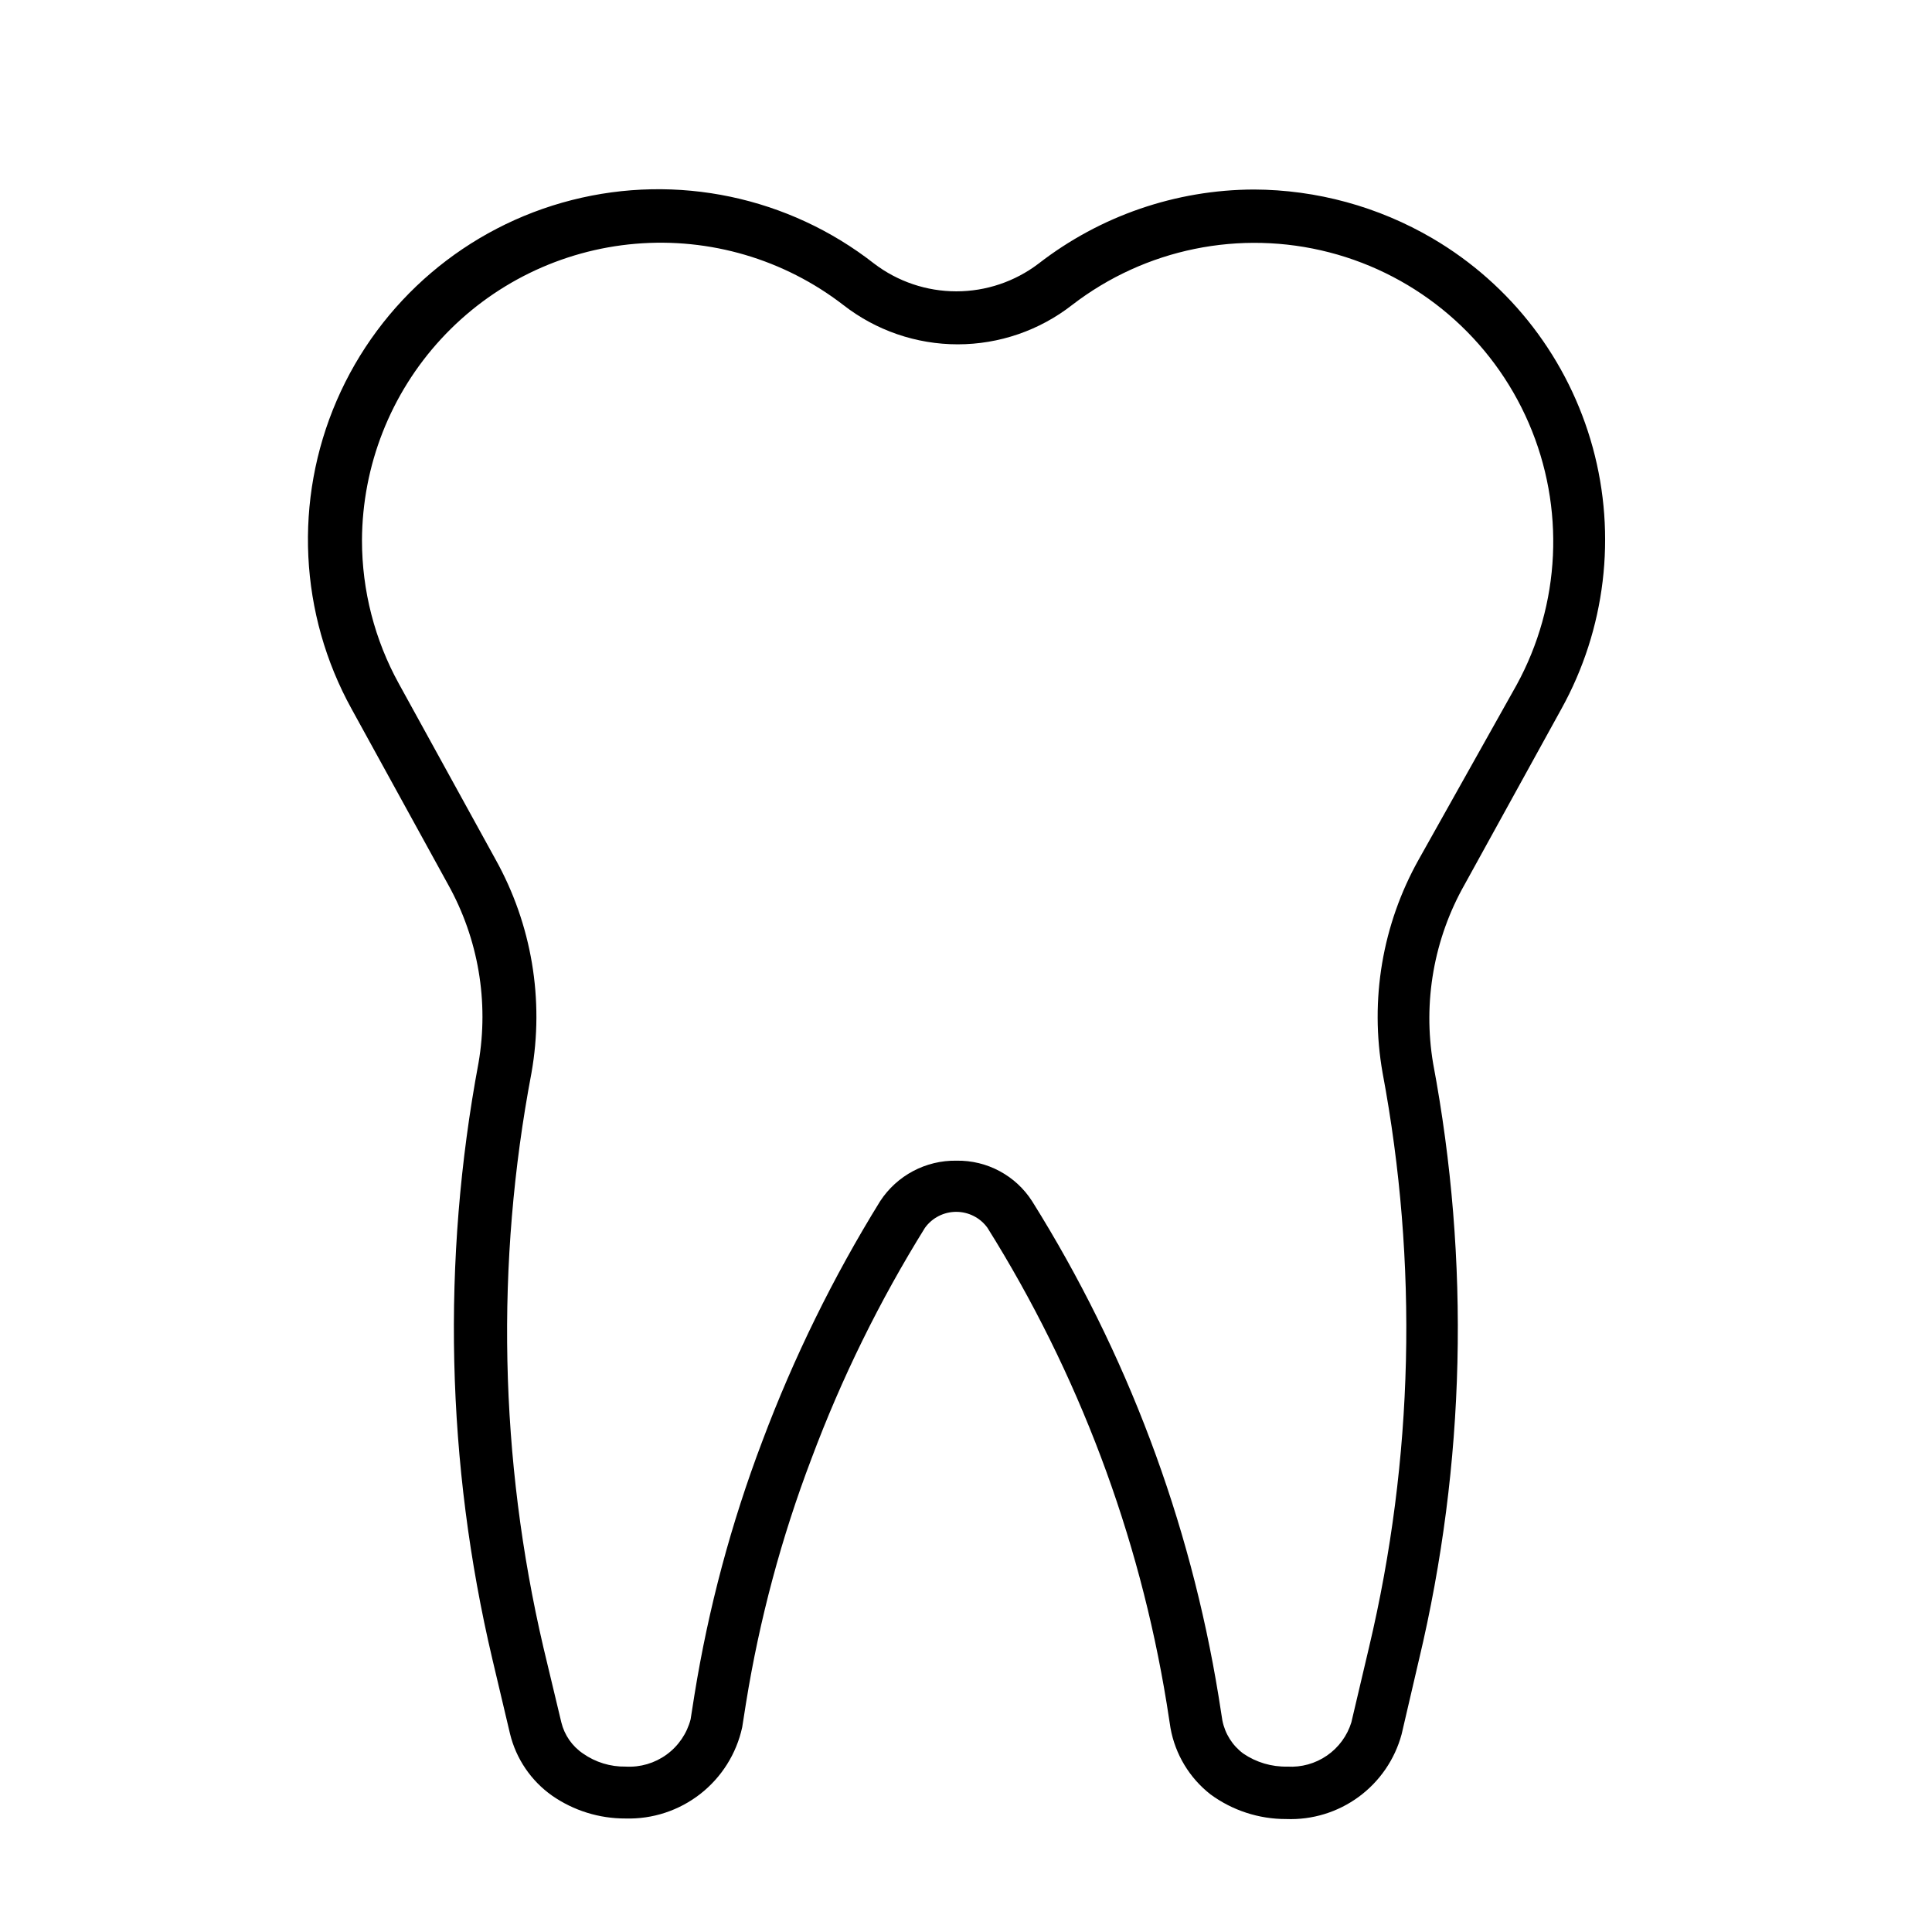
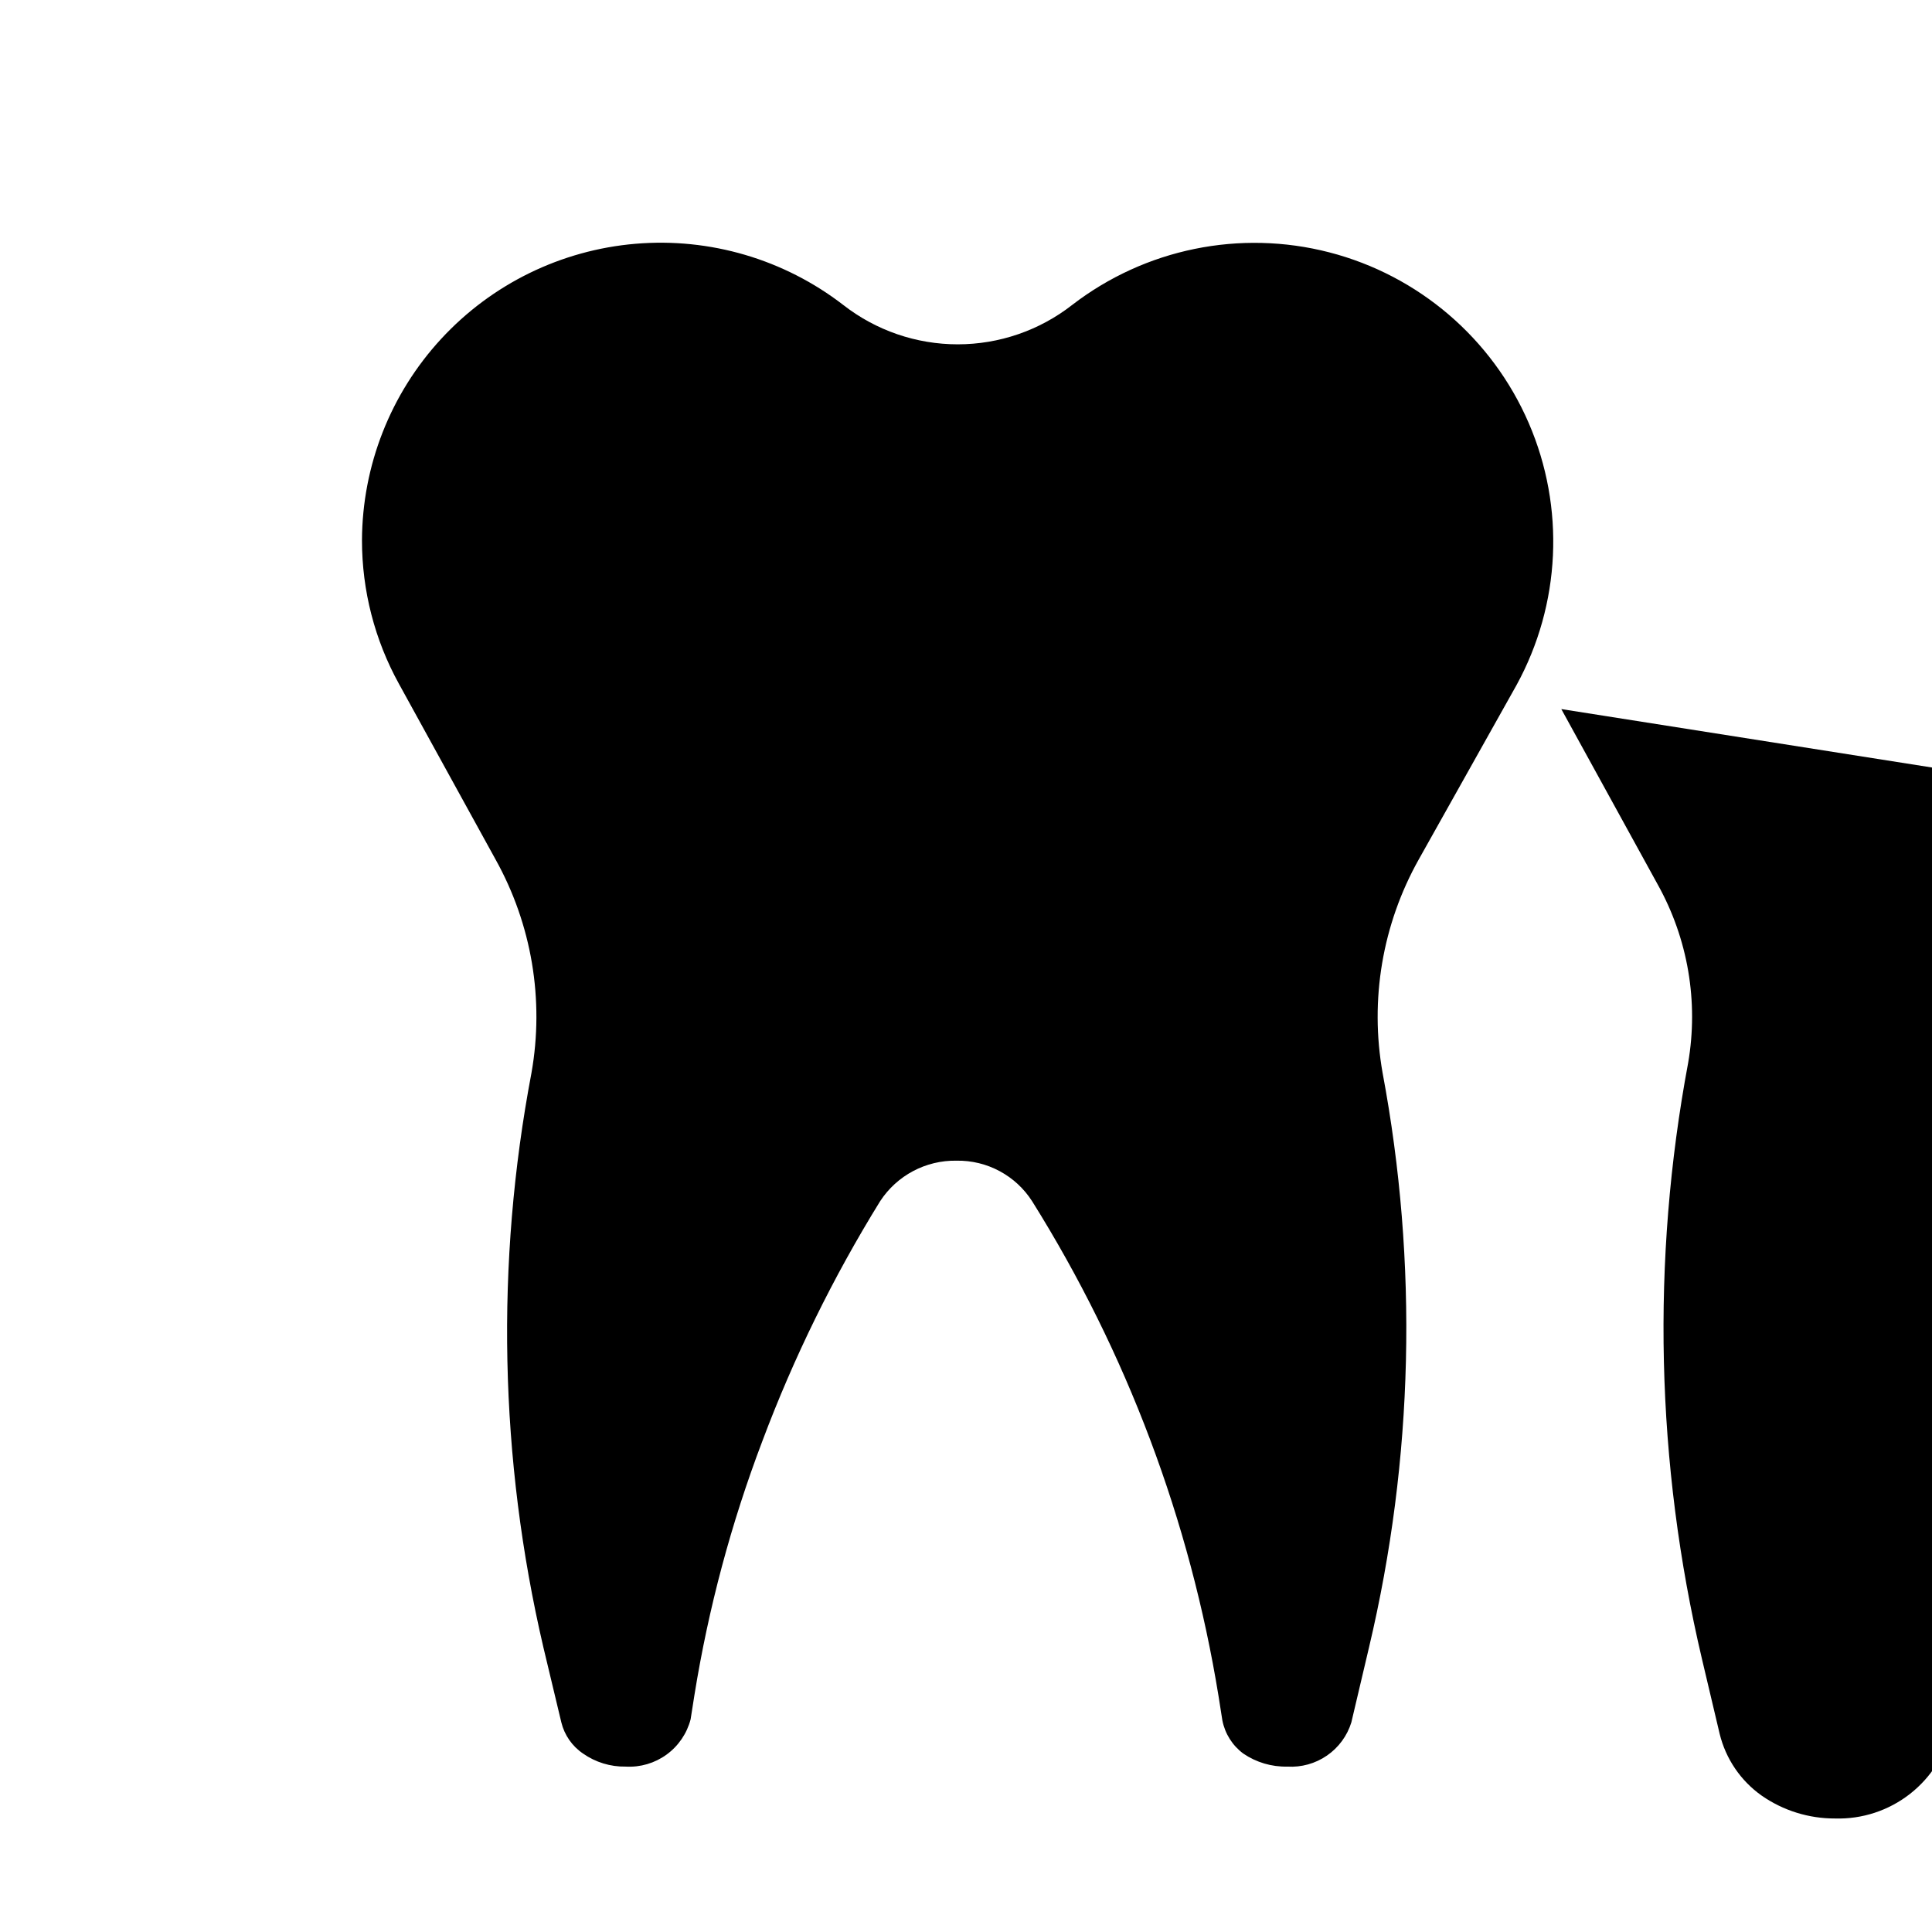
<svg xmlns="http://www.w3.org/2000/svg" fill="#000000" width="800px" height="800px" version="1.1" viewBox="144 144 512 512">
-   <path d="m557.76 331.91c11.719-21.133 14.711-46.008 8.336-69.312-6.375-23.305-21.609-43.195-42.449-55.418-14.367-8.426-30.707-12.895-47.359-12.957-20.672 0.066-40.742 6.977-57.074 19.648-6.262 4.758-13.906 7.336-21.77 7.336-7.867 0-15.512-2.578-21.773-7.336-22.652-17.727-52.246-23.953-80.121-16.855-27.879 7.094-50.891 26.711-62.312 53.113-11.422 26.398-9.961 56.605 3.957 81.781l25.551 46.492c8.016 14.379 10.859 31.066 8.062 47.285-9.801 52.344-8.551 106.15 3.668 157.98l4.68 19.793c1.613 6.637 5.578 12.469 11.156 16.41 5.703 3.961 12.488 6.074 19.434 6.047 7.168 0.215 14.188-2.086 19.84-6.504 5.652-4.414 9.582-10.672 11.105-17.68l1.008-6.406c3.566-22.125 9.375-43.828 17.348-64.773 7.981-21.34 18.059-41.832 30.082-61.18 1.926-2.652 5-4.223 8.277-4.223s6.356 1.57 8.277 4.223c24.07 38.453 40.223 81.324 47.504 126.1l1.008 6.477c1.25 6.953 5.016 13.207 10.578 17.562 5.82 4.281 12.859 6.574 20.082 6.551 6.887 0.27 13.664-1.801 19.219-5.879 5.559-4.082 9.566-9.926 11.367-16.578l4.606-19.793h0.004c12.316-51.812 13.59-105.64 3.742-157.98-2.746-16.301 0.199-33.047 8.348-47.43zm-37.785 39.871c-9.633 17.184-13.016 37.176-9.57 56.57 9.453 50.434 8.227 102.29-3.602 152.22l-4.68 19.863h0.004c-1.105 3.578-3.383 6.68-6.465 8.805-3.078 2.129-6.785 3.16-10.523 2.93-4.148 0.09-8.227-1.117-11.656-3.457-2.879-2.133-4.852-5.266-5.543-8.781l-1.008-6.406v0.004c-7.566-46.562-24.352-91.145-49.375-131.14-4.356-6.848-11.961-10.938-20.078-10.797-8.137-0.137-15.773 3.914-20.227 10.727-12.453 20.141-22.914 41.449-31.234 63.621-8.262 21.766-14.293 44.312-17.992 67.297l-1.008 6.406c-0.977 3.754-3.227 7.055-6.363 9.336-3.137 2.285-6.965 3.41-10.84 3.188-4.039 0.07-7.992-1.137-11.301-3.457-2.883-1.945-4.934-4.894-5.758-8.277l-4.75-19.863c-11.656-49.965-12.734-101.82-3.164-152.22 3.434-19.387 0.078-39.367-9.504-56.57l-25.621-46.566c-6.422-11.637-9.789-24.711-9.789-38 0.07-19.797 7.555-38.848 20.977-53.398 13.418-14.551 31.805-23.547 51.531-25.215 19.723-1.664 39.355 4.117 55.031 16.211 8.664 6.766 19.34 10.438 30.336 10.438 10.992 0 21.668-3.672 30.336-10.438 19.348-14.906 44.492-20.047 68.141-13.934 23.645 6.117 43.145 22.805 52.844 45.223 9.695 22.414 8.5 48.055-3.238 69.473z" />
+   <path d="m557.76 331.91l25.551 46.492c8.016 14.379 10.859 31.066 8.062 47.285-9.801 52.344-8.551 106.15 3.668 157.98l4.68 19.793c1.613 6.637 5.578 12.469 11.156 16.41 5.703 3.961 12.488 6.074 19.434 6.047 7.168 0.215 14.188-2.086 19.84-6.504 5.652-4.414 9.582-10.672 11.105-17.68l1.008-6.406c3.566-22.125 9.375-43.828 17.348-64.773 7.981-21.34 18.059-41.832 30.082-61.18 1.926-2.652 5-4.223 8.277-4.223s6.356 1.57 8.277 4.223c24.07 38.453 40.223 81.324 47.504 126.1l1.008 6.477c1.25 6.953 5.016 13.207 10.578 17.562 5.82 4.281 12.859 6.574 20.082 6.551 6.887 0.27 13.664-1.801 19.219-5.879 5.559-4.082 9.566-9.926 11.367-16.578l4.606-19.793h0.004c12.316-51.812 13.59-105.64 3.742-157.98-2.746-16.301 0.199-33.047 8.348-47.43zm-37.785 39.871c-9.633 17.184-13.016 37.176-9.57 56.57 9.453 50.434 8.227 102.29-3.602 152.22l-4.68 19.863h0.004c-1.105 3.578-3.383 6.68-6.465 8.805-3.078 2.129-6.785 3.16-10.523 2.93-4.148 0.09-8.227-1.117-11.656-3.457-2.879-2.133-4.852-5.266-5.543-8.781l-1.008-6.406v0.004c-7.566-46.562-24.352-91.145-49.375-131.14-4.356-6.848-11.961-10.938-20.078-10.797-8.137-0.137-15.773 3.914-20.227 10.727-12.453 20.141-22.914 41.449-31.234 63.621-8.262 21.766-14.293 44.312-17.992 67.297l-1.008 6.406c-0.977 3.754-3.227 7.055-6.363 9.336-3.137 2.285-6.965 3.41-10.84 3.188-4.039 0.07-7.992-1.137-11.301-3.457-2.883-1.945-4.934-4.894-5.758-8.277l-4.75-19.863c-11.656-49.965-12.734-101.82-3.164-152.22 3.434-19.387 0.078-39.367-9.504-56.57l-25.621-46.566c-6.422-11.637-9.789-24.711-9.789-38 0.07-19.797 7.555-38.848 20.977-53.398 13.418-14.551 31.805-23.547 51.531-25.215 19.723-1.664 39.355 4.117 55.031 16.211 8.664 6.766 19.34 10.438 30.336 10.438 10.992 0 21.668-3.672 30.336-10.438 19.348-14.906 44.492-20.047 68.141-13.934 23.645 6.117 43.145 22.805 52.844 45.223 9.695 22.414 8.5 48.055-3.238 69.473z" />
</svg>